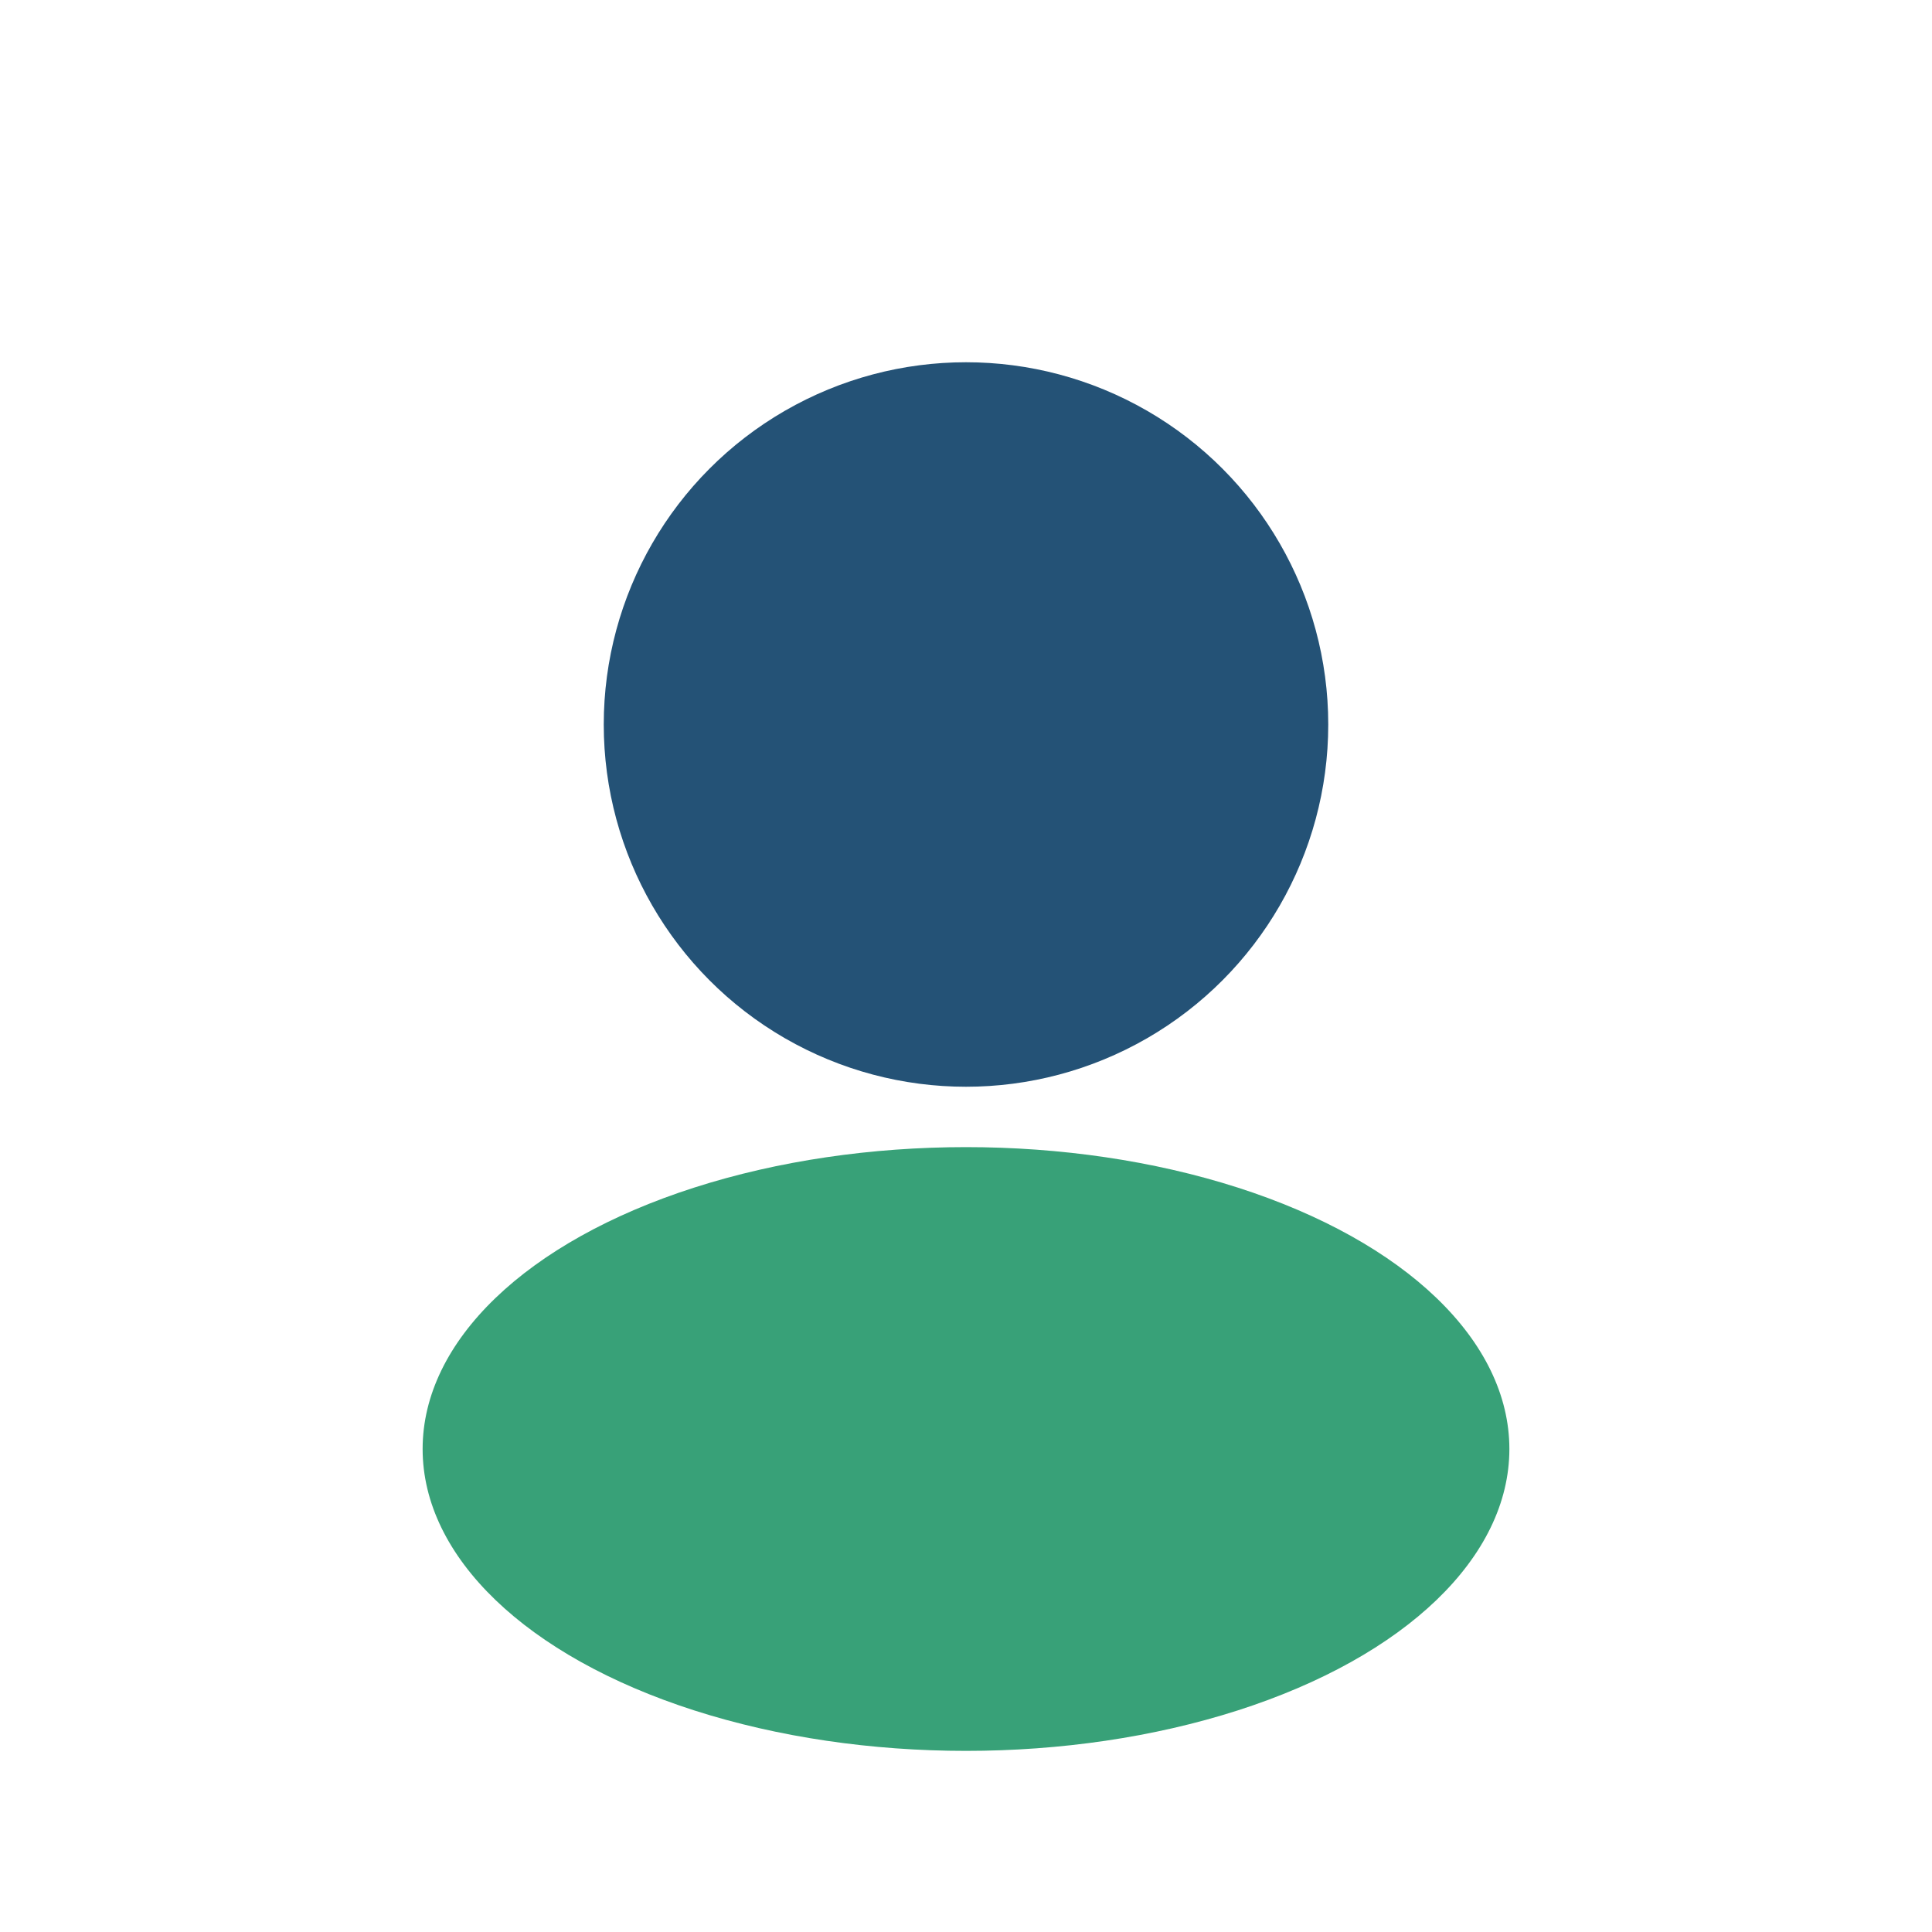
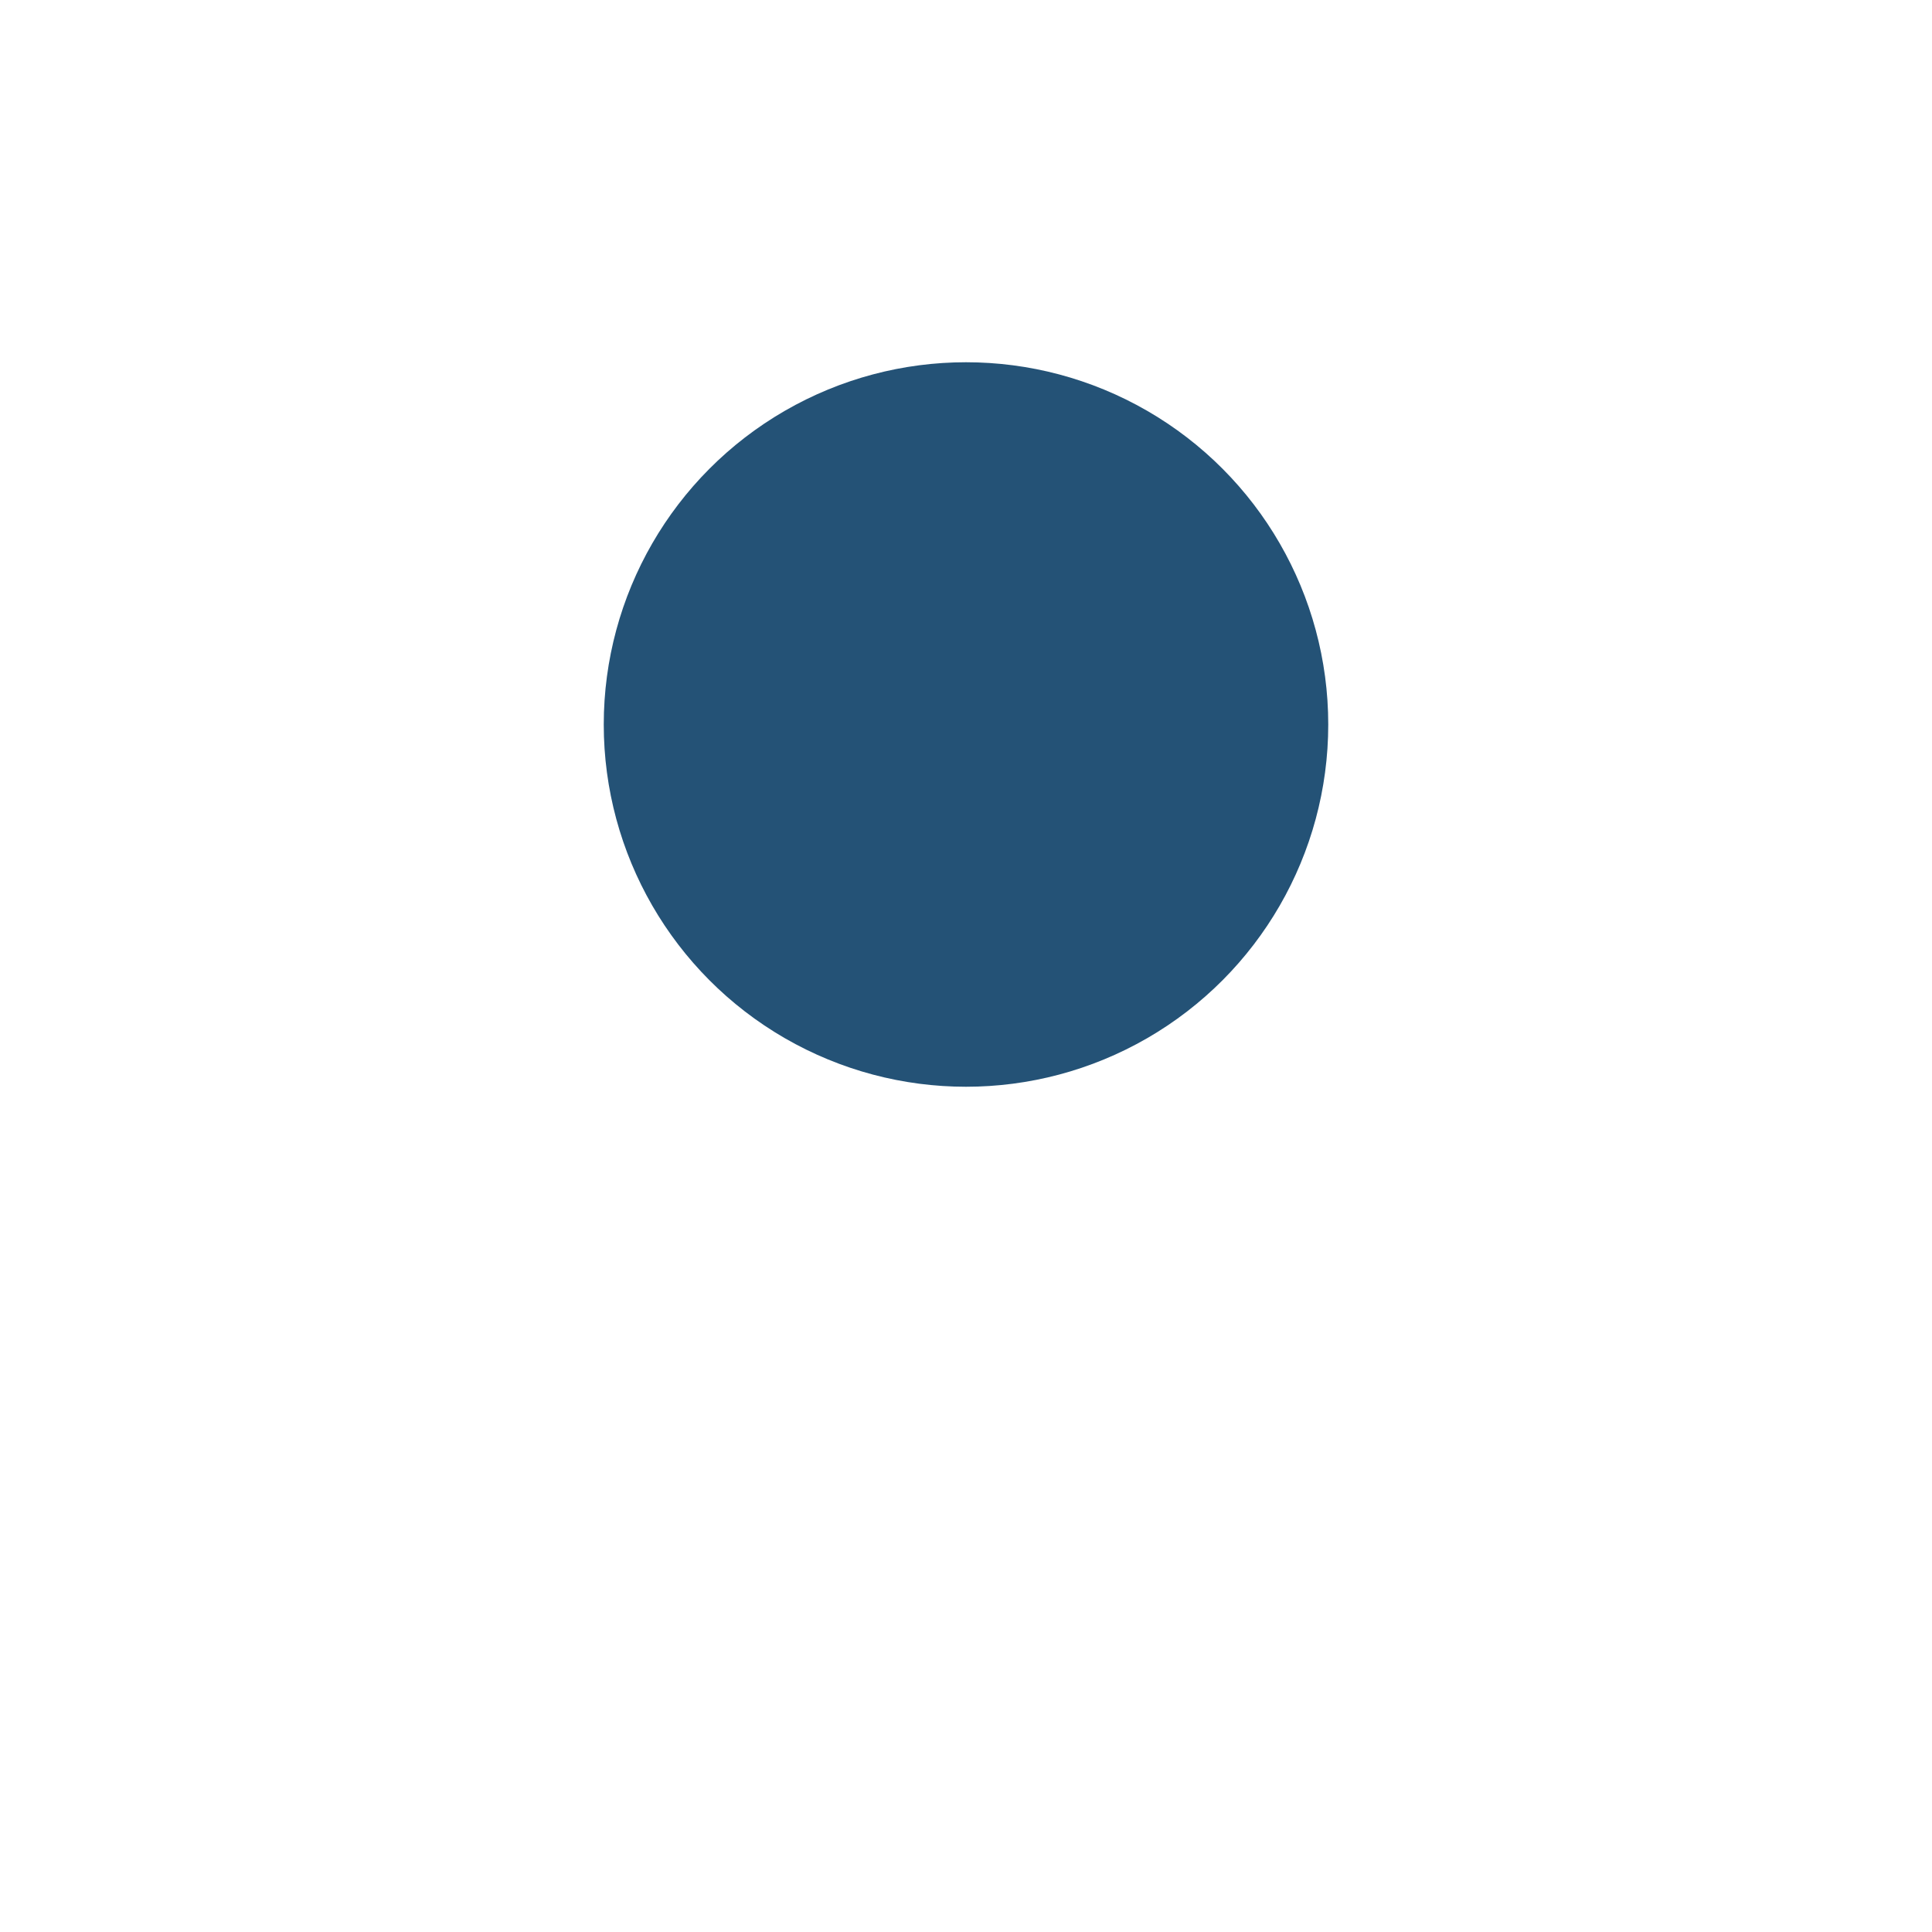
<svg xmlns="http://www.w3.org/2000/svg" width="32" height="32" viewBox="0 0 32 32">
  <circle cx="16" cy="12" r="6" fill="#245276" />
-   <ellipse cx="16" cy="24" rx="9" ry="5" fill="#38A178" />
</svg>